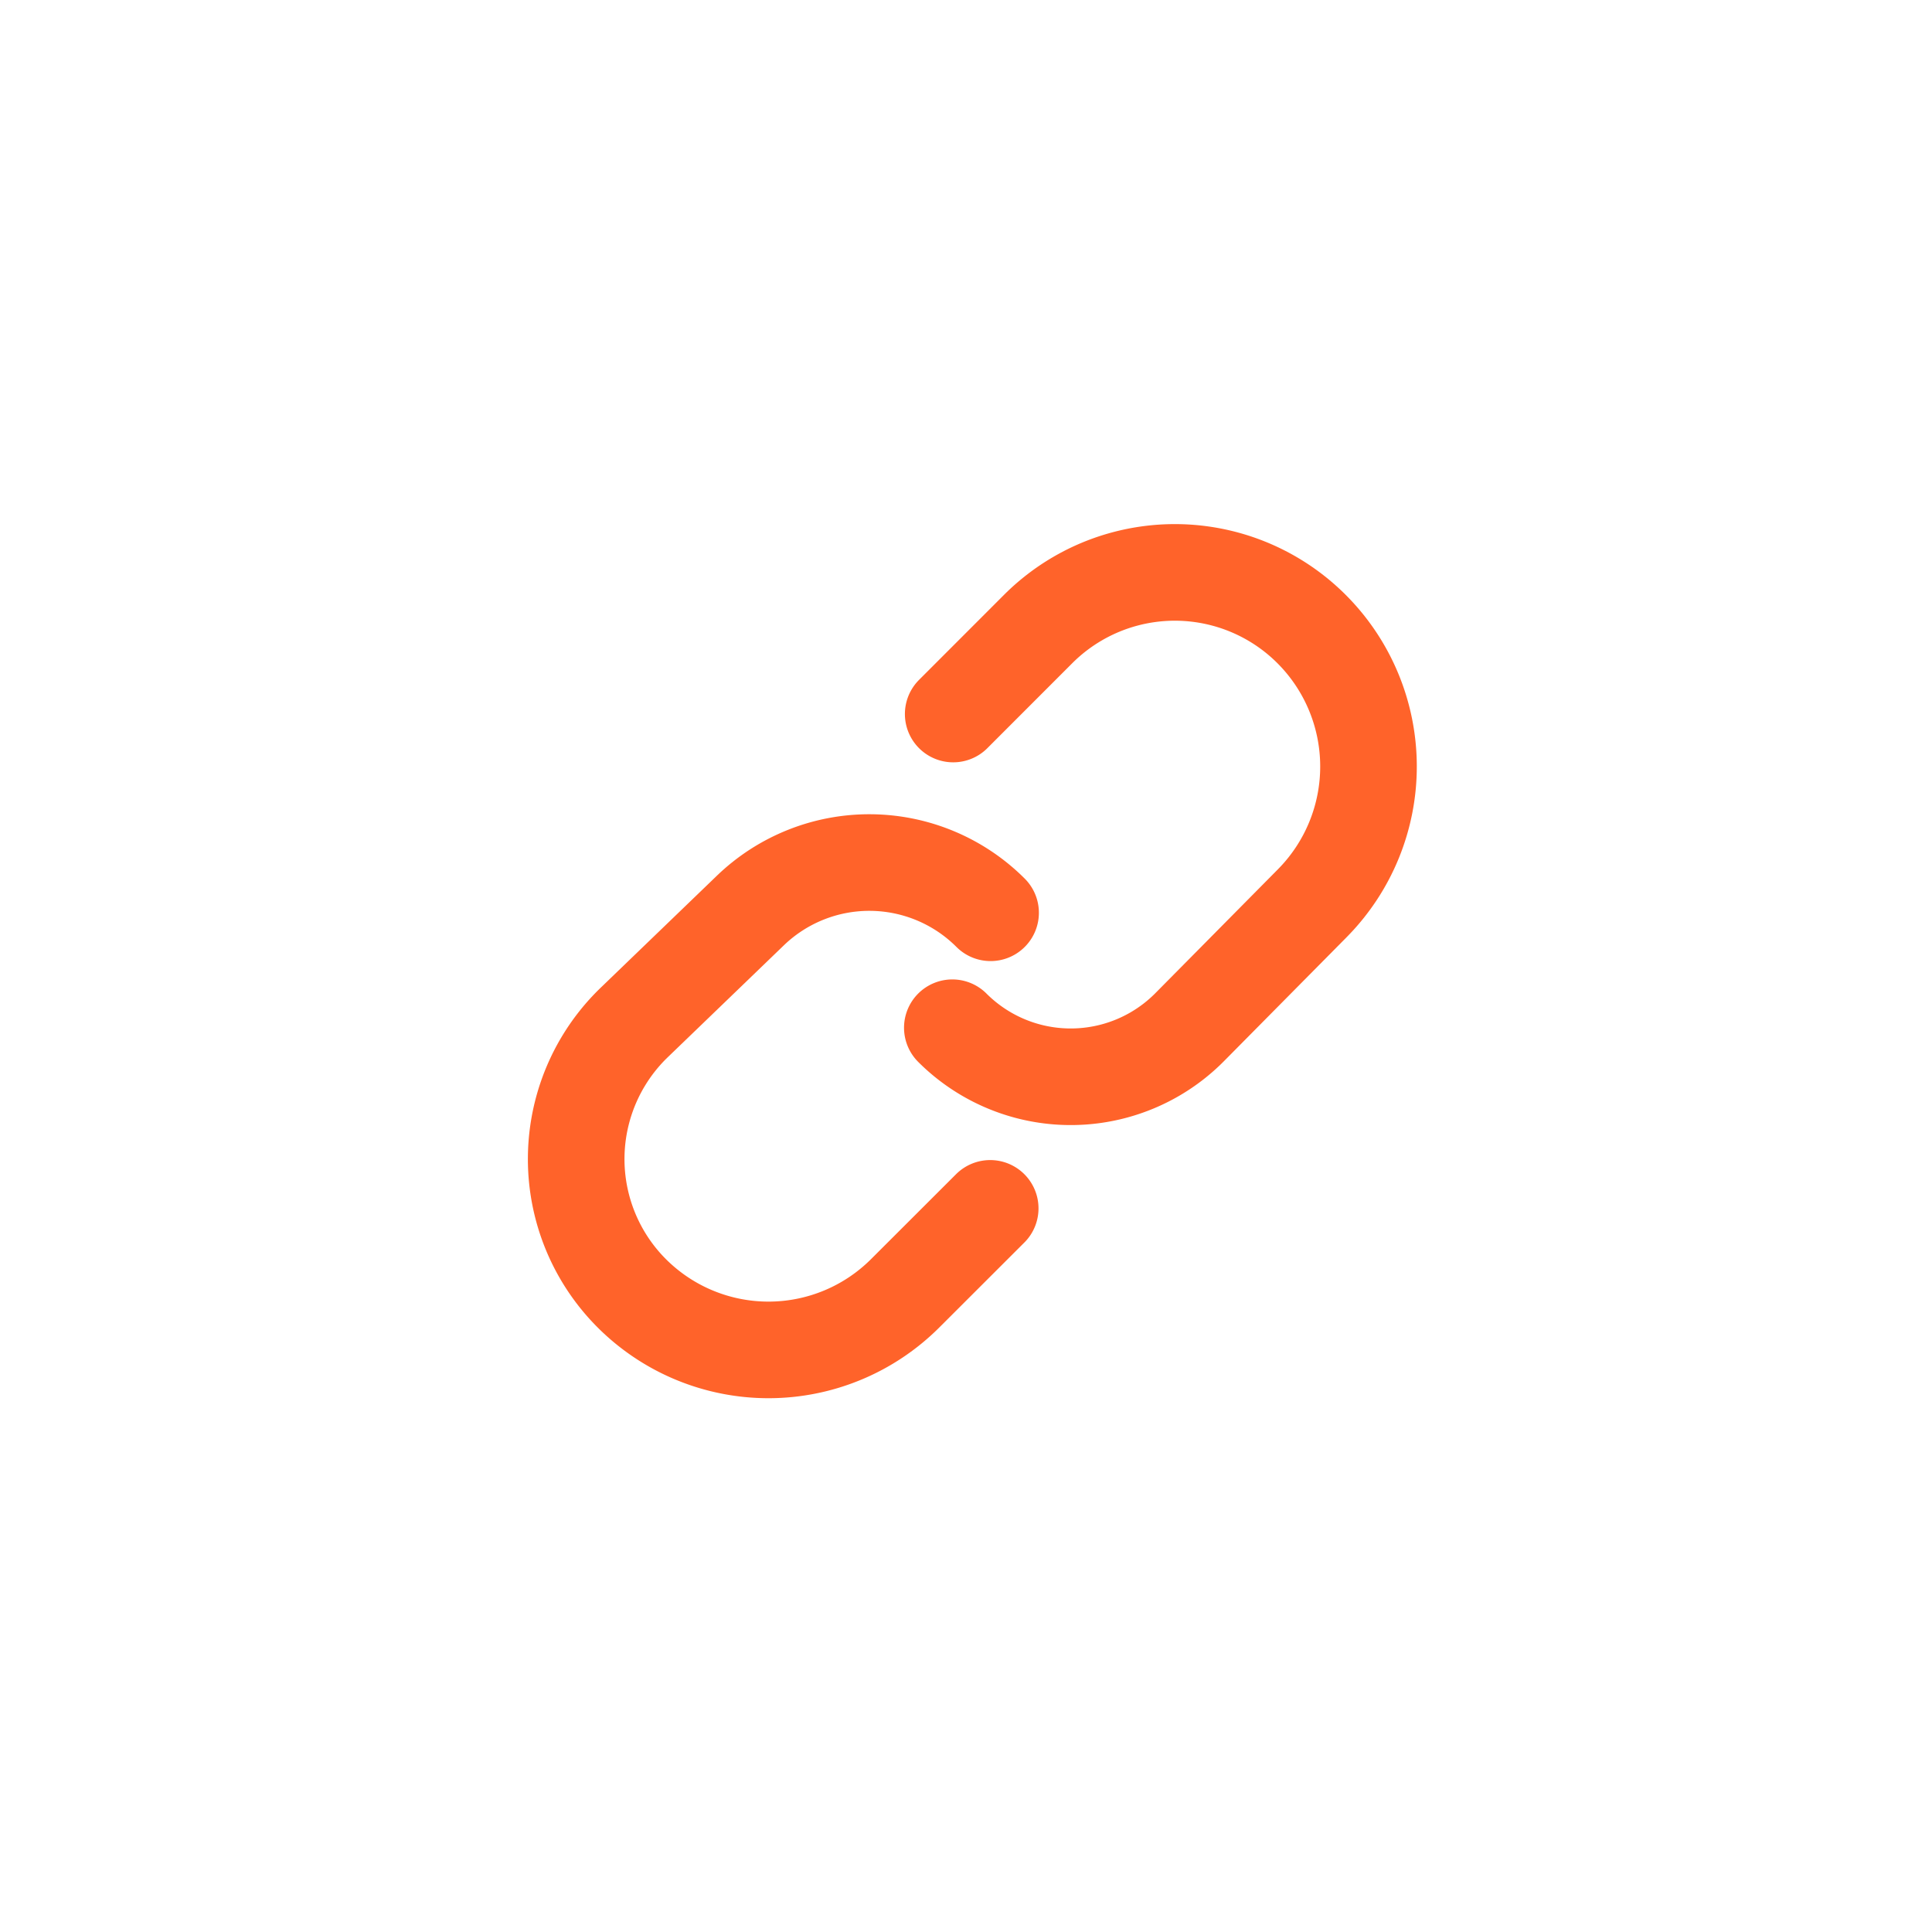
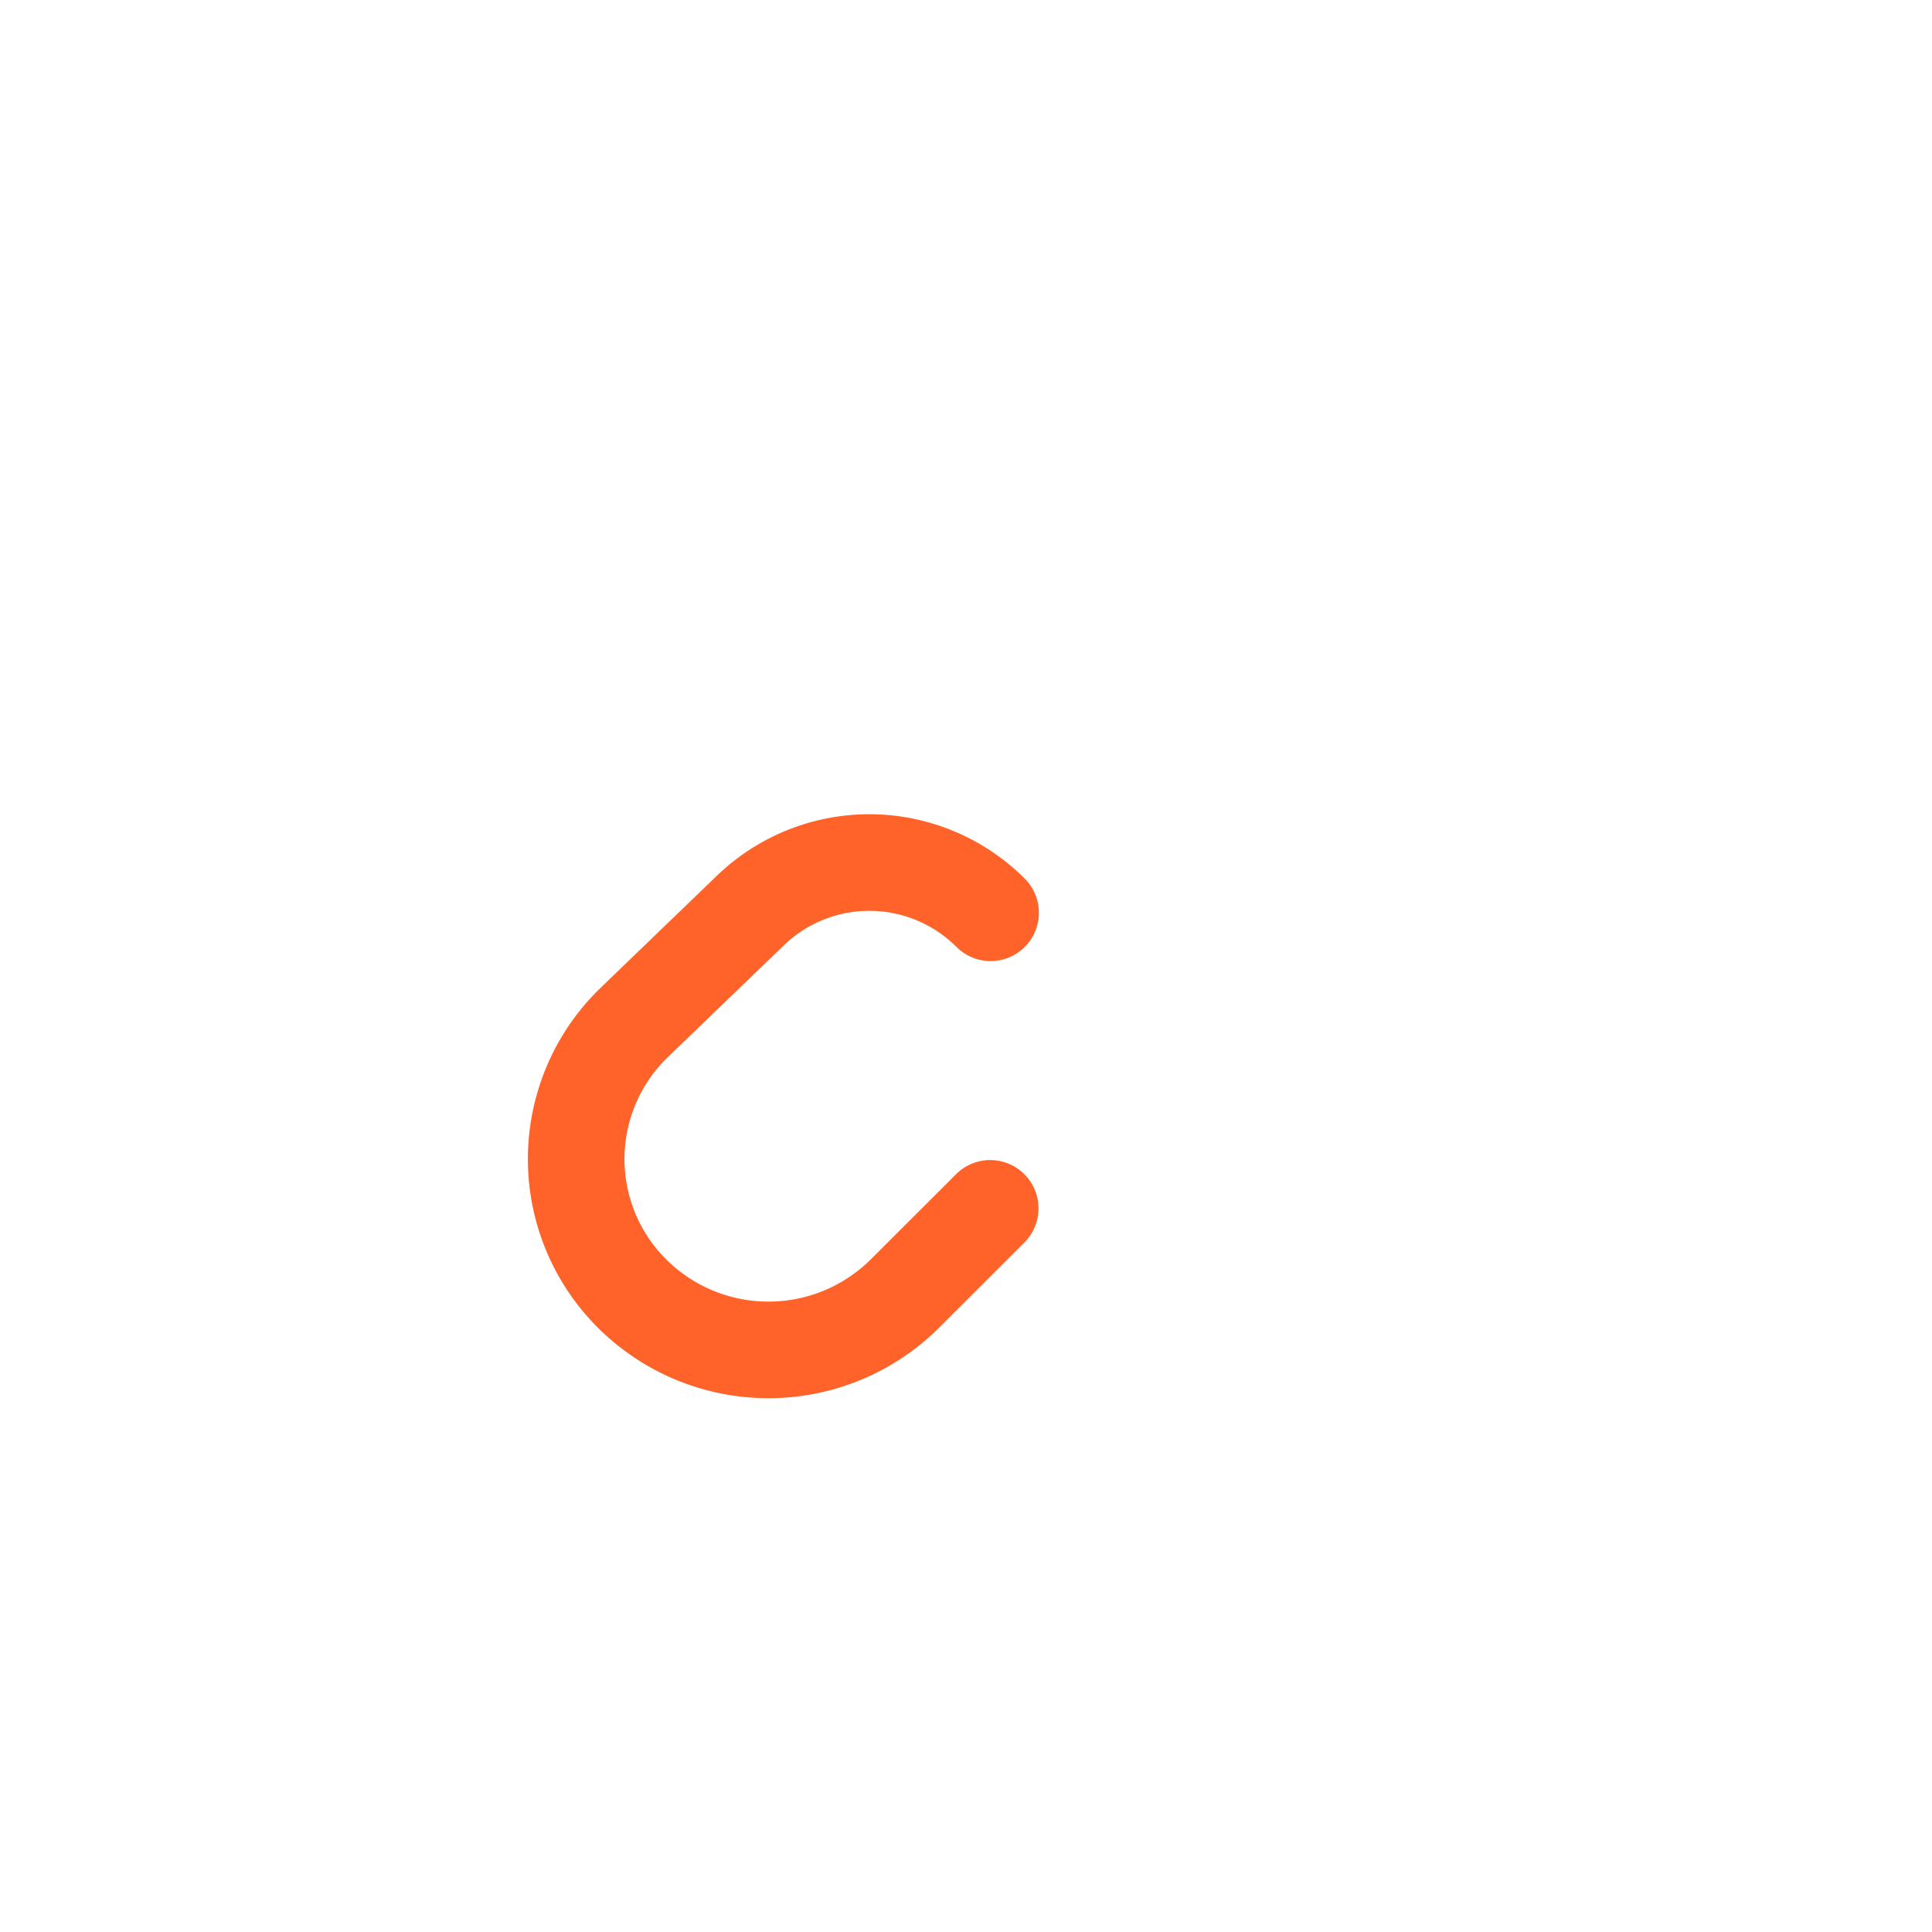
<svg xmlns="http://www.w3.org/2000/svg" width="40" height="40" viewBox="0 0 40 40">
  <g stroke="#FF632A" stroke-width="2" fill="none" fill-rule="evenodd" stroke-linecap="round" stroke-linejoin="round">
    <path d="M20.509 18.898a3.55 3.55 0 0 0-4.974-.046l-2.403 2.316a3.93 3.93 0 0 0-.052 5.608 4.003 4.003 0 0 0 5.661 0l1.76-1.758h0" />
-     <path d="M19.717 21.278a3.466 3.466 0 0 0 4.915-.013L27.17 18.7a4.025 4.025 0 0 0-.015-5.676 4.003 4.003 0 0 0-5.662 0l-1.758 1.759h0" />
  </g>
</svg>